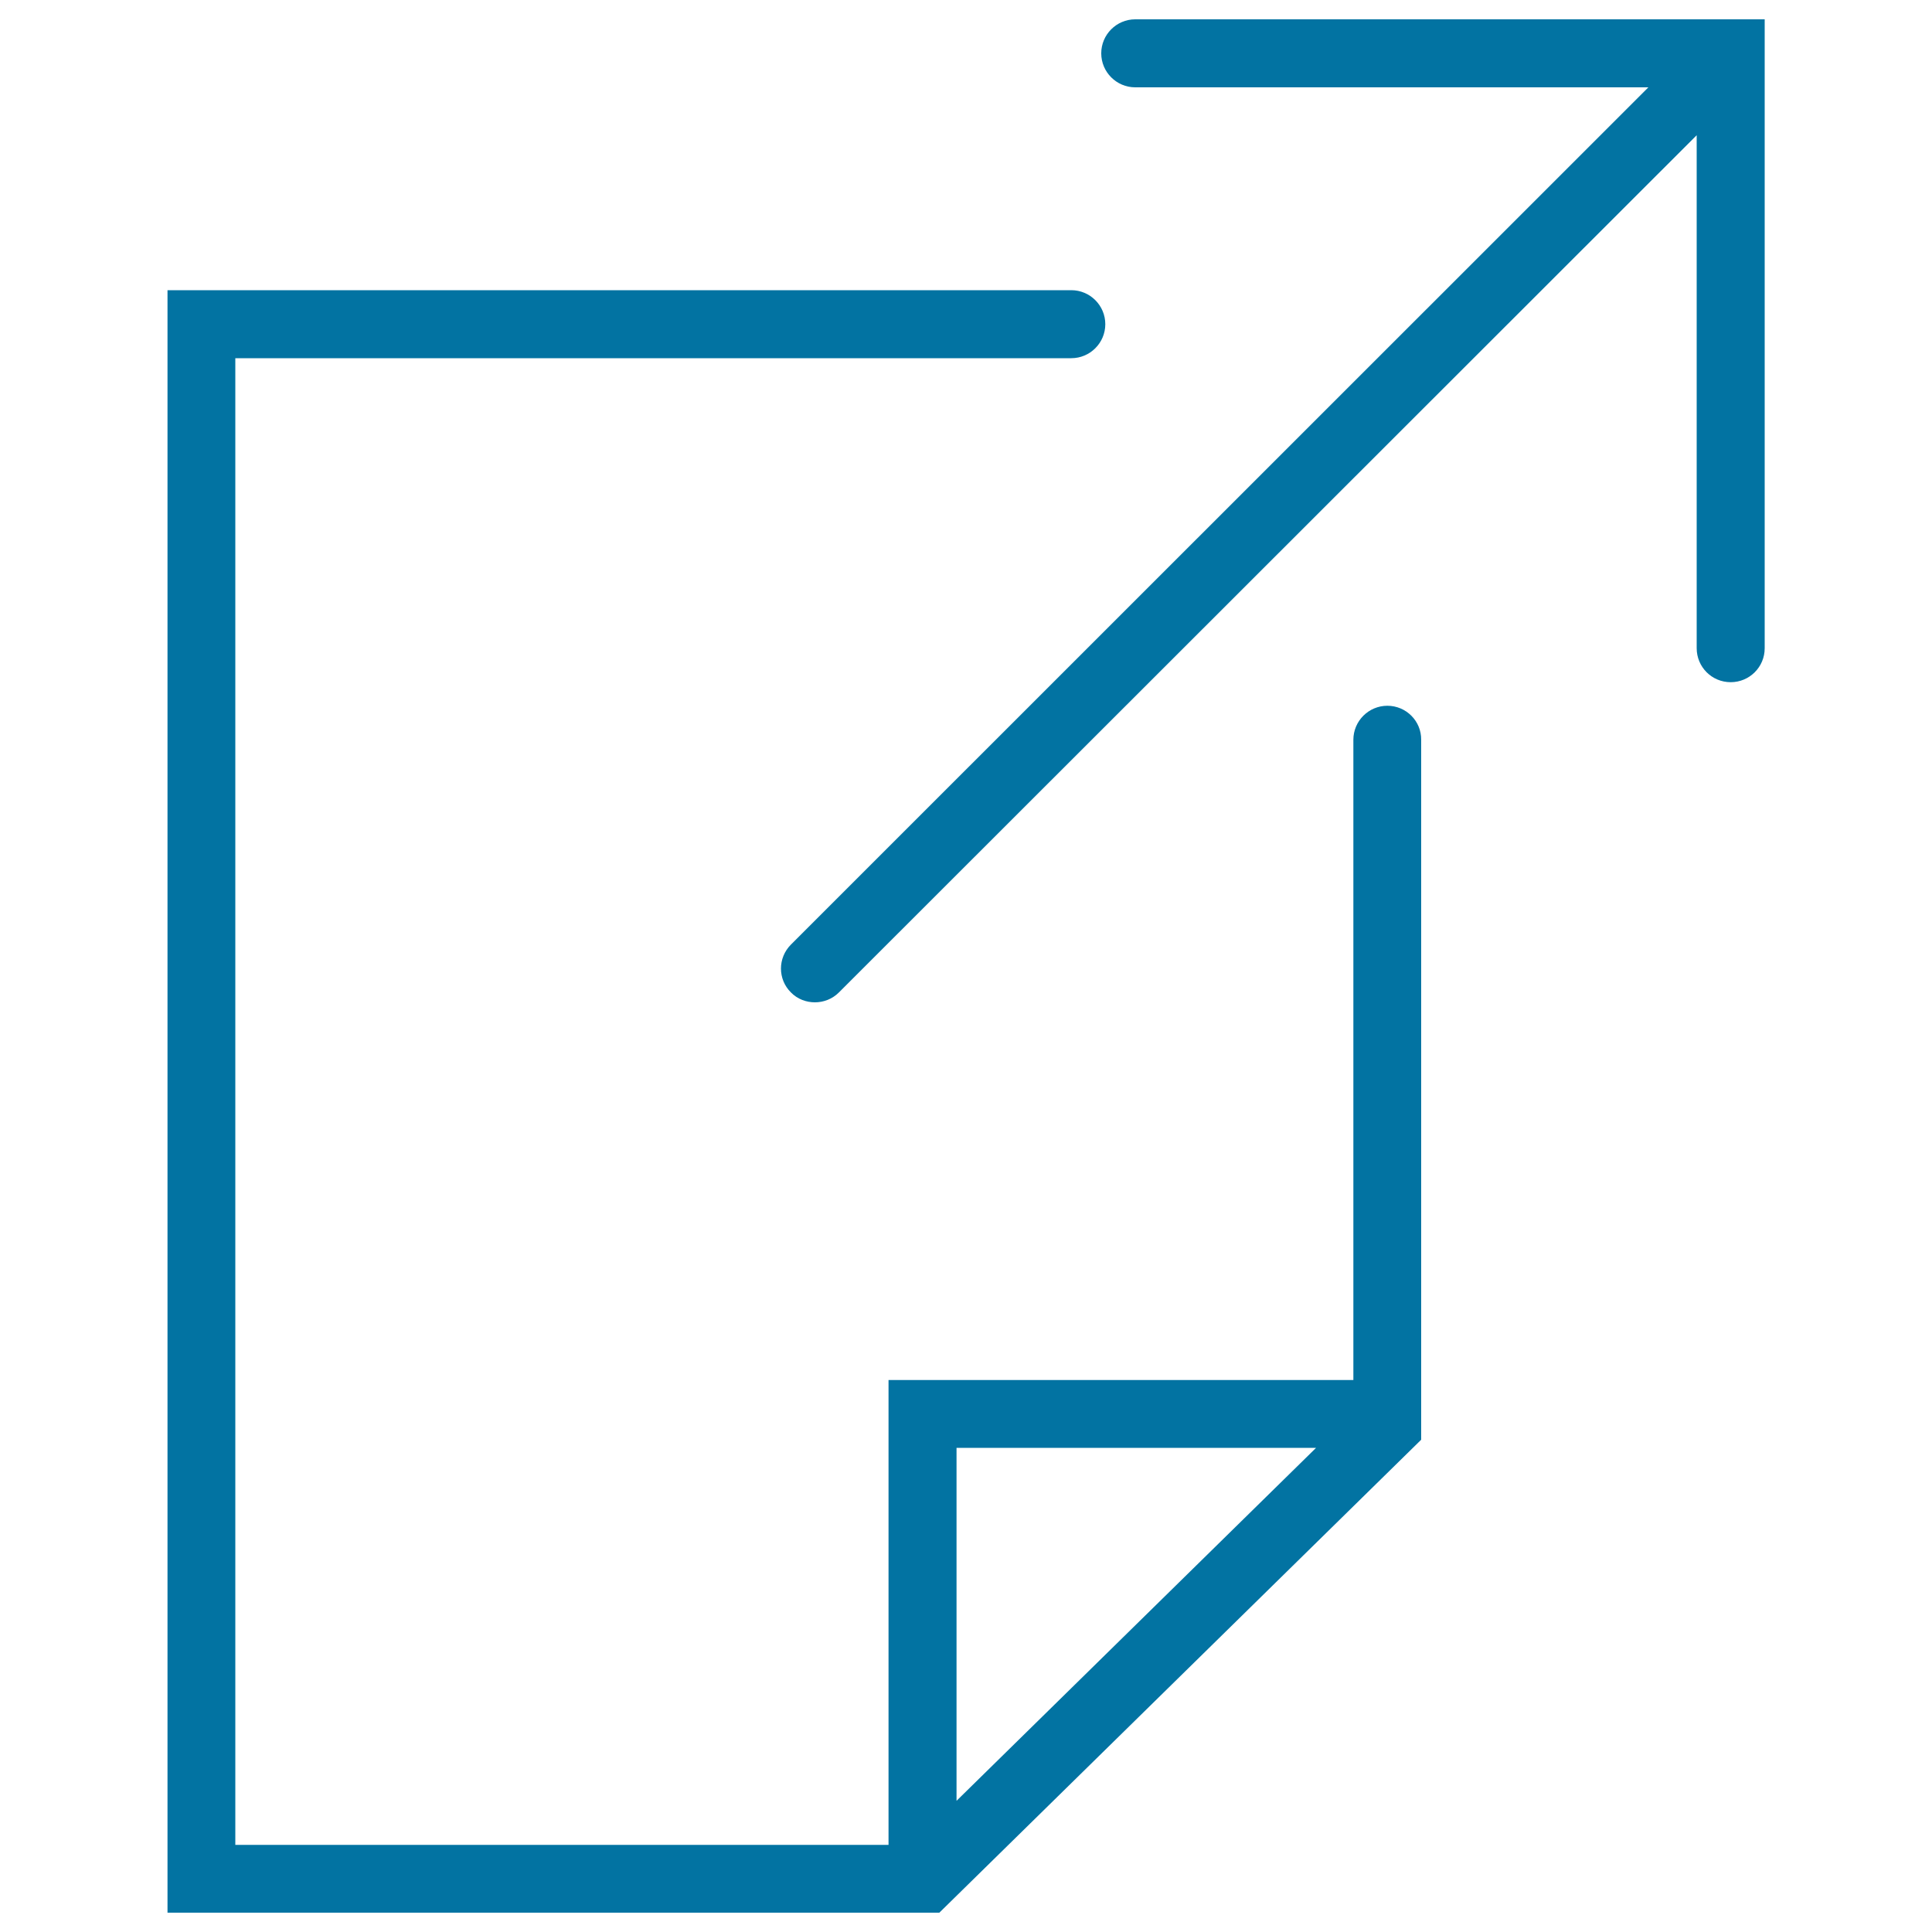
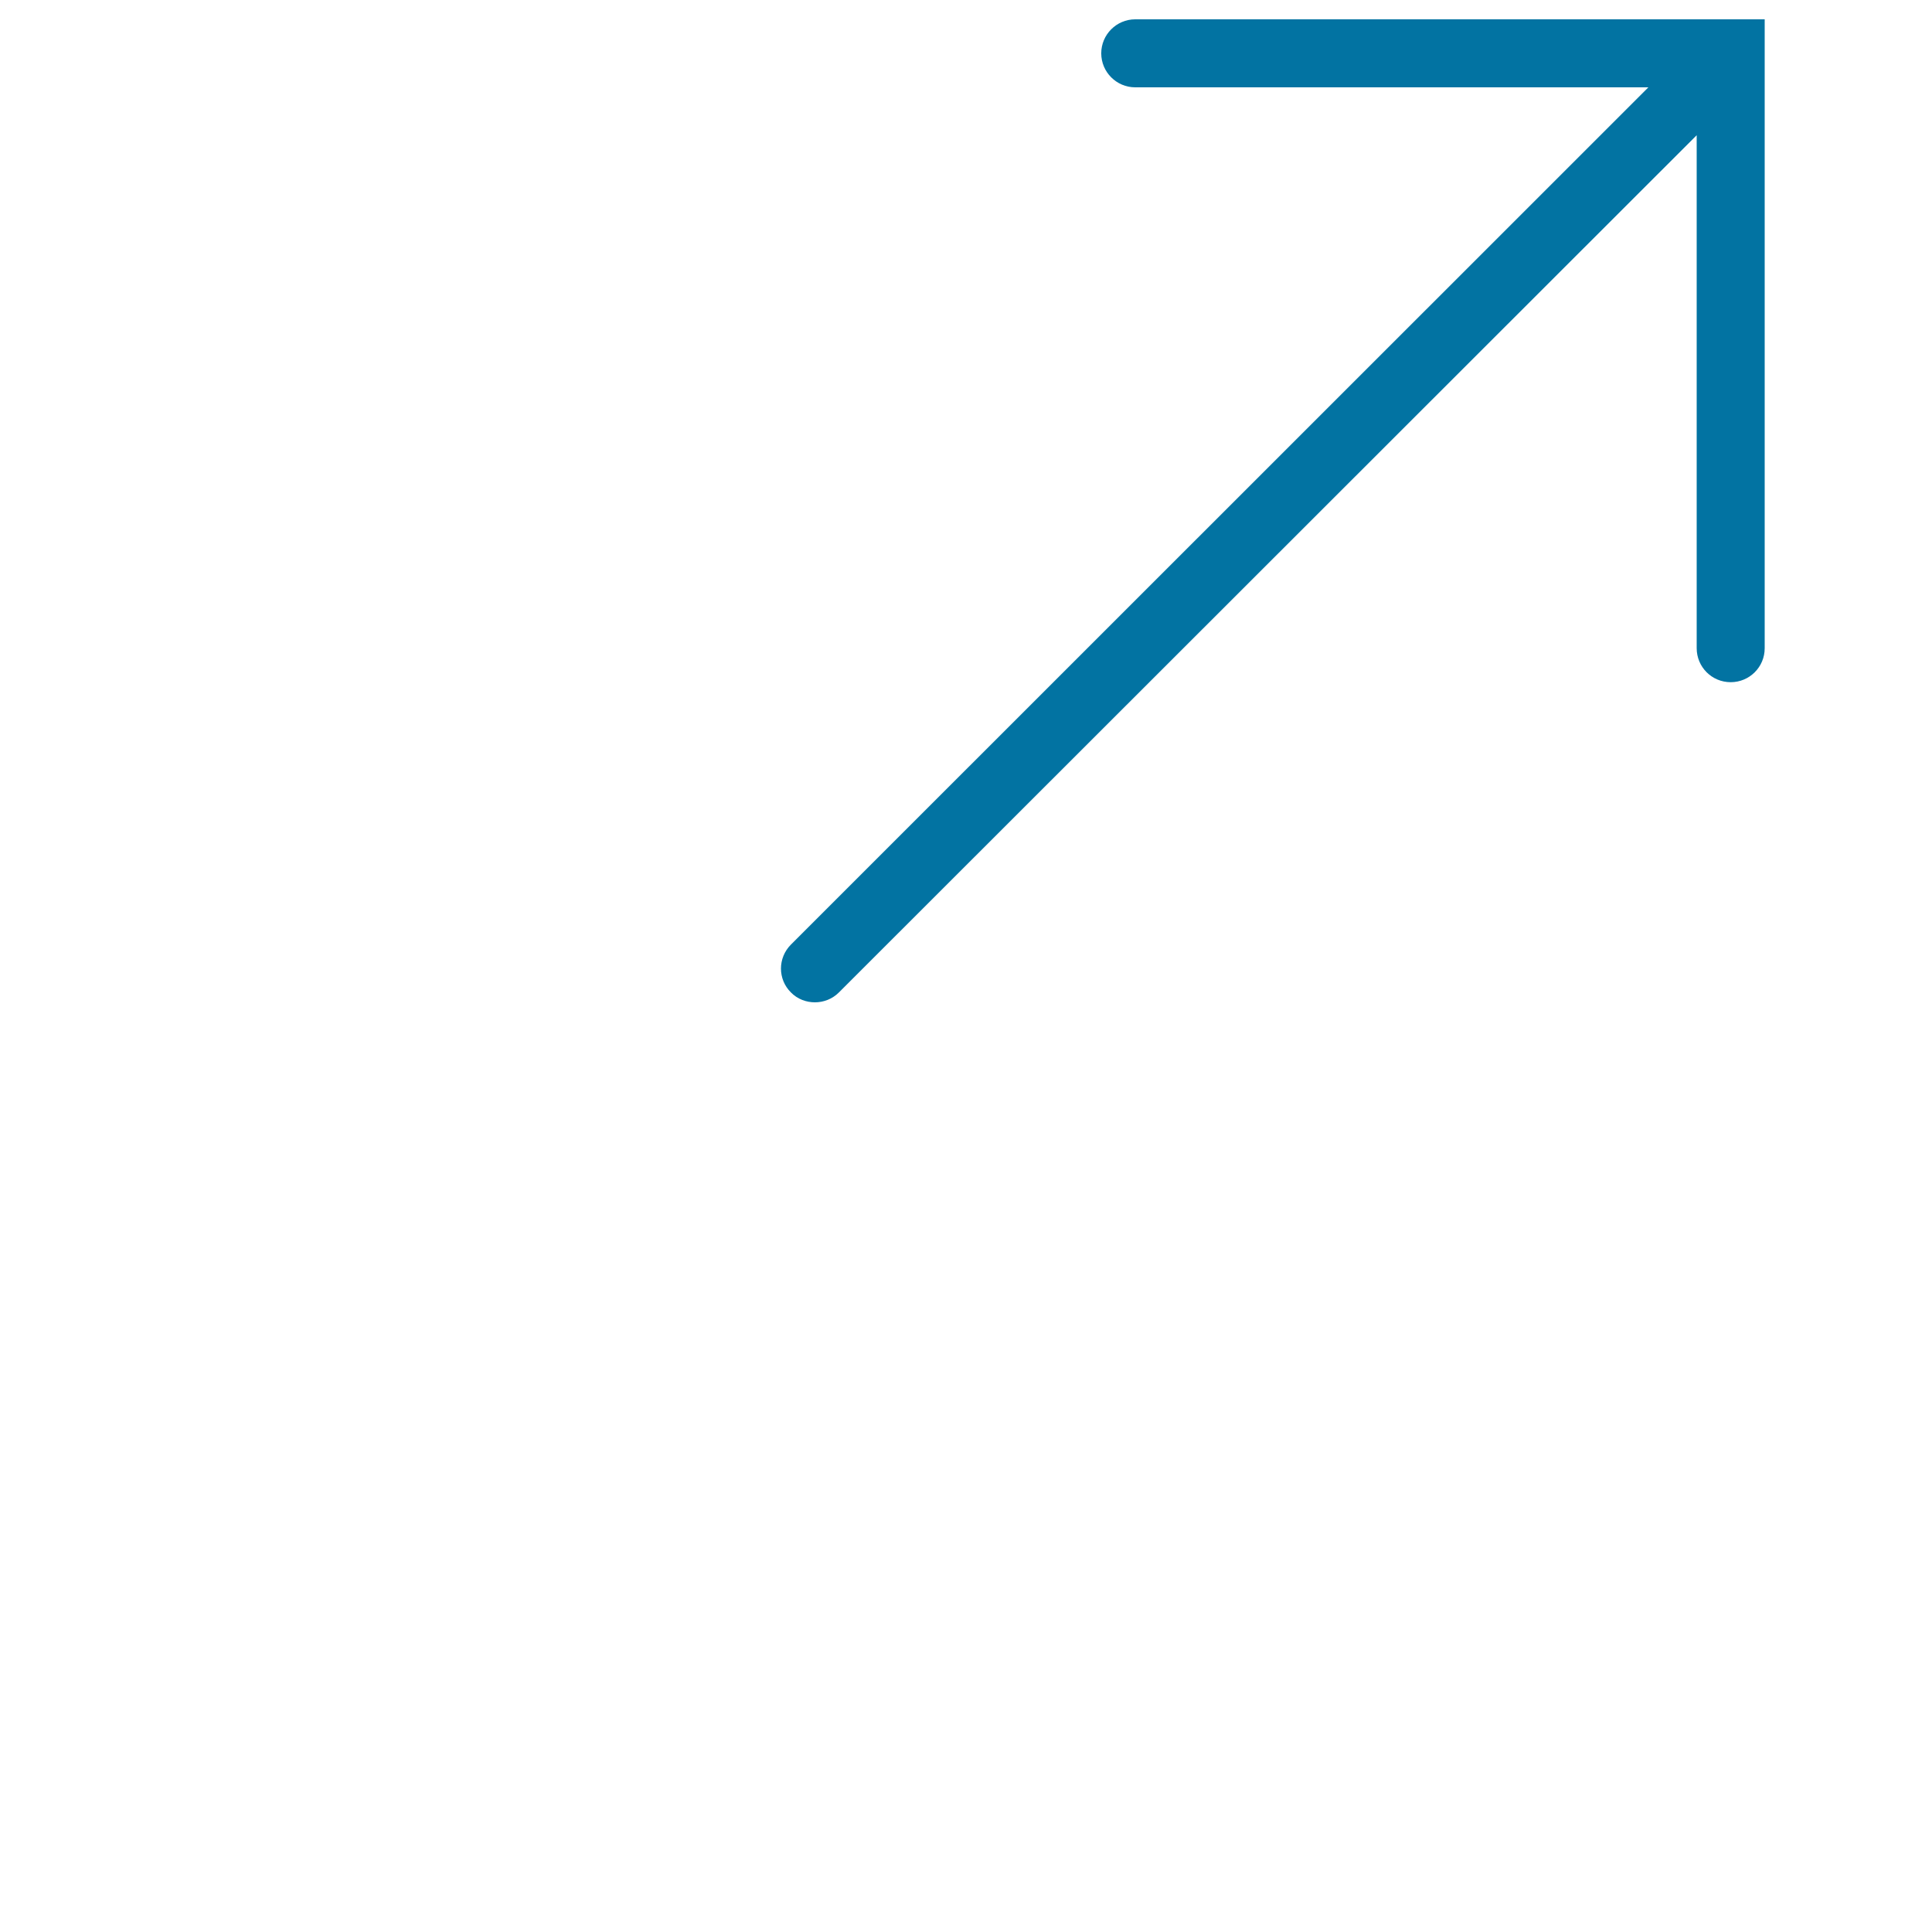
<svg xmlns="http://www.w3.org/2000/svg" viewBox="0 0 1000 1000" style="fill:#0273a2">
  <title>Export Document SVG icon</title>
  <g>
    <g>
-       <path d="M587.6,10c-9.7,0-17.6,7.9-17.6,17.6c0,9.7,7.9,17.6,17.6,17.6h265.6L409.4,488.9c-6.9,6.9-6.9,18,0,24.8c3.4,3.5,8,5.1,12.4,5.1c4.5,0,9-1.7,12.4-5.1L878.2,70v265.5c0,9.7,7.8,17.6,17.6,17.6c9.7,0,17.6-7.8,17.6-17.6V10H587.6z" />
-       <path d="M718.1,365.3c-9.7,0-17.6,7.9-17.6,17.6v331.4H459.9v240.6H121.8V185.4h432.7c9.7,0,17.6-7.9,17.6-17.6s-7.9-17.6-17.6-17.6H86.7V990h399.5l249.4-244.8V382.9C735.7,373.2,727.8,365.3,718.1,365.3z M681.2,749.4L495.1,932.1V749.4H681.2z" />
+       <path d="M587.6,10c-9.7,0-17.6,7.9-17.6,17.6c0,9.7,7.9,17.6,17.6,17.6h265.6L409.4,488.9c-6.9,6.9-6.9,18,0,24.8c3.4,3.5,8,5.1,12.4,5.1c4.5,0,9-1.7,12.4-5.1L878.2,70v265.5c0,9.7,7.8,17.6,17.6,17.6c9.7,0,17.6-7.8,17.6-17.6V10z" />
    </g>
  </g>
</svg>